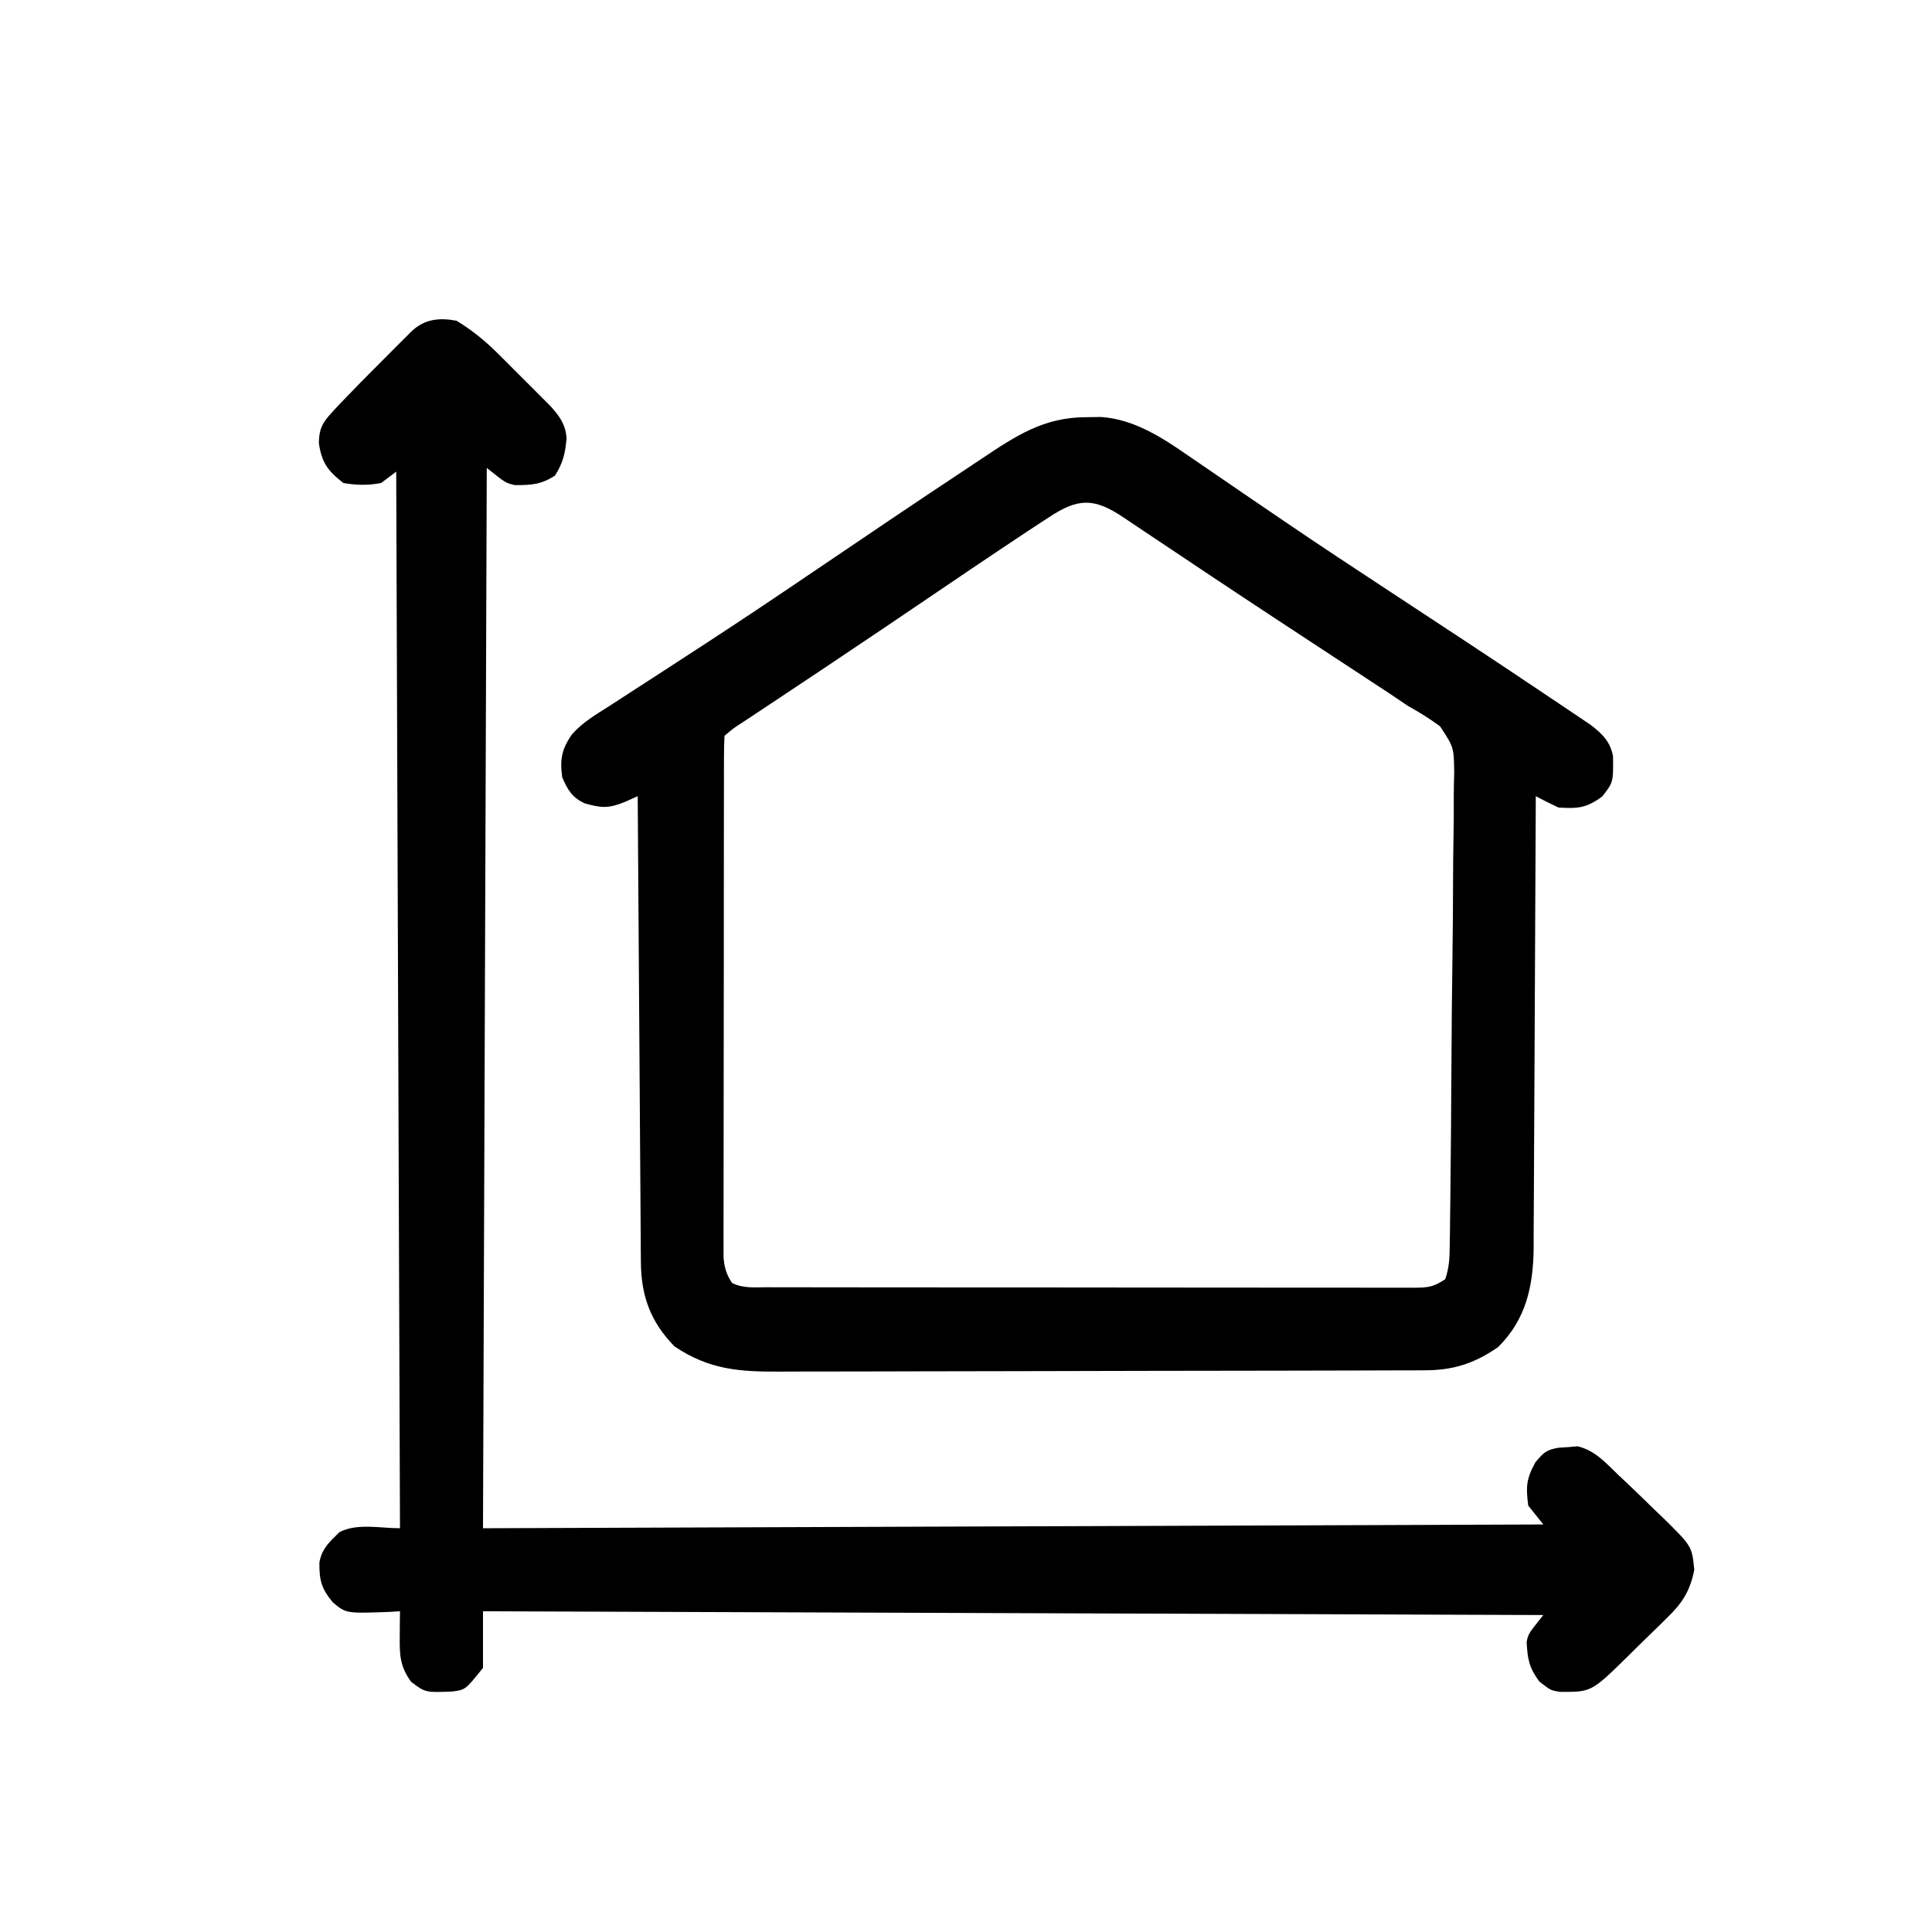
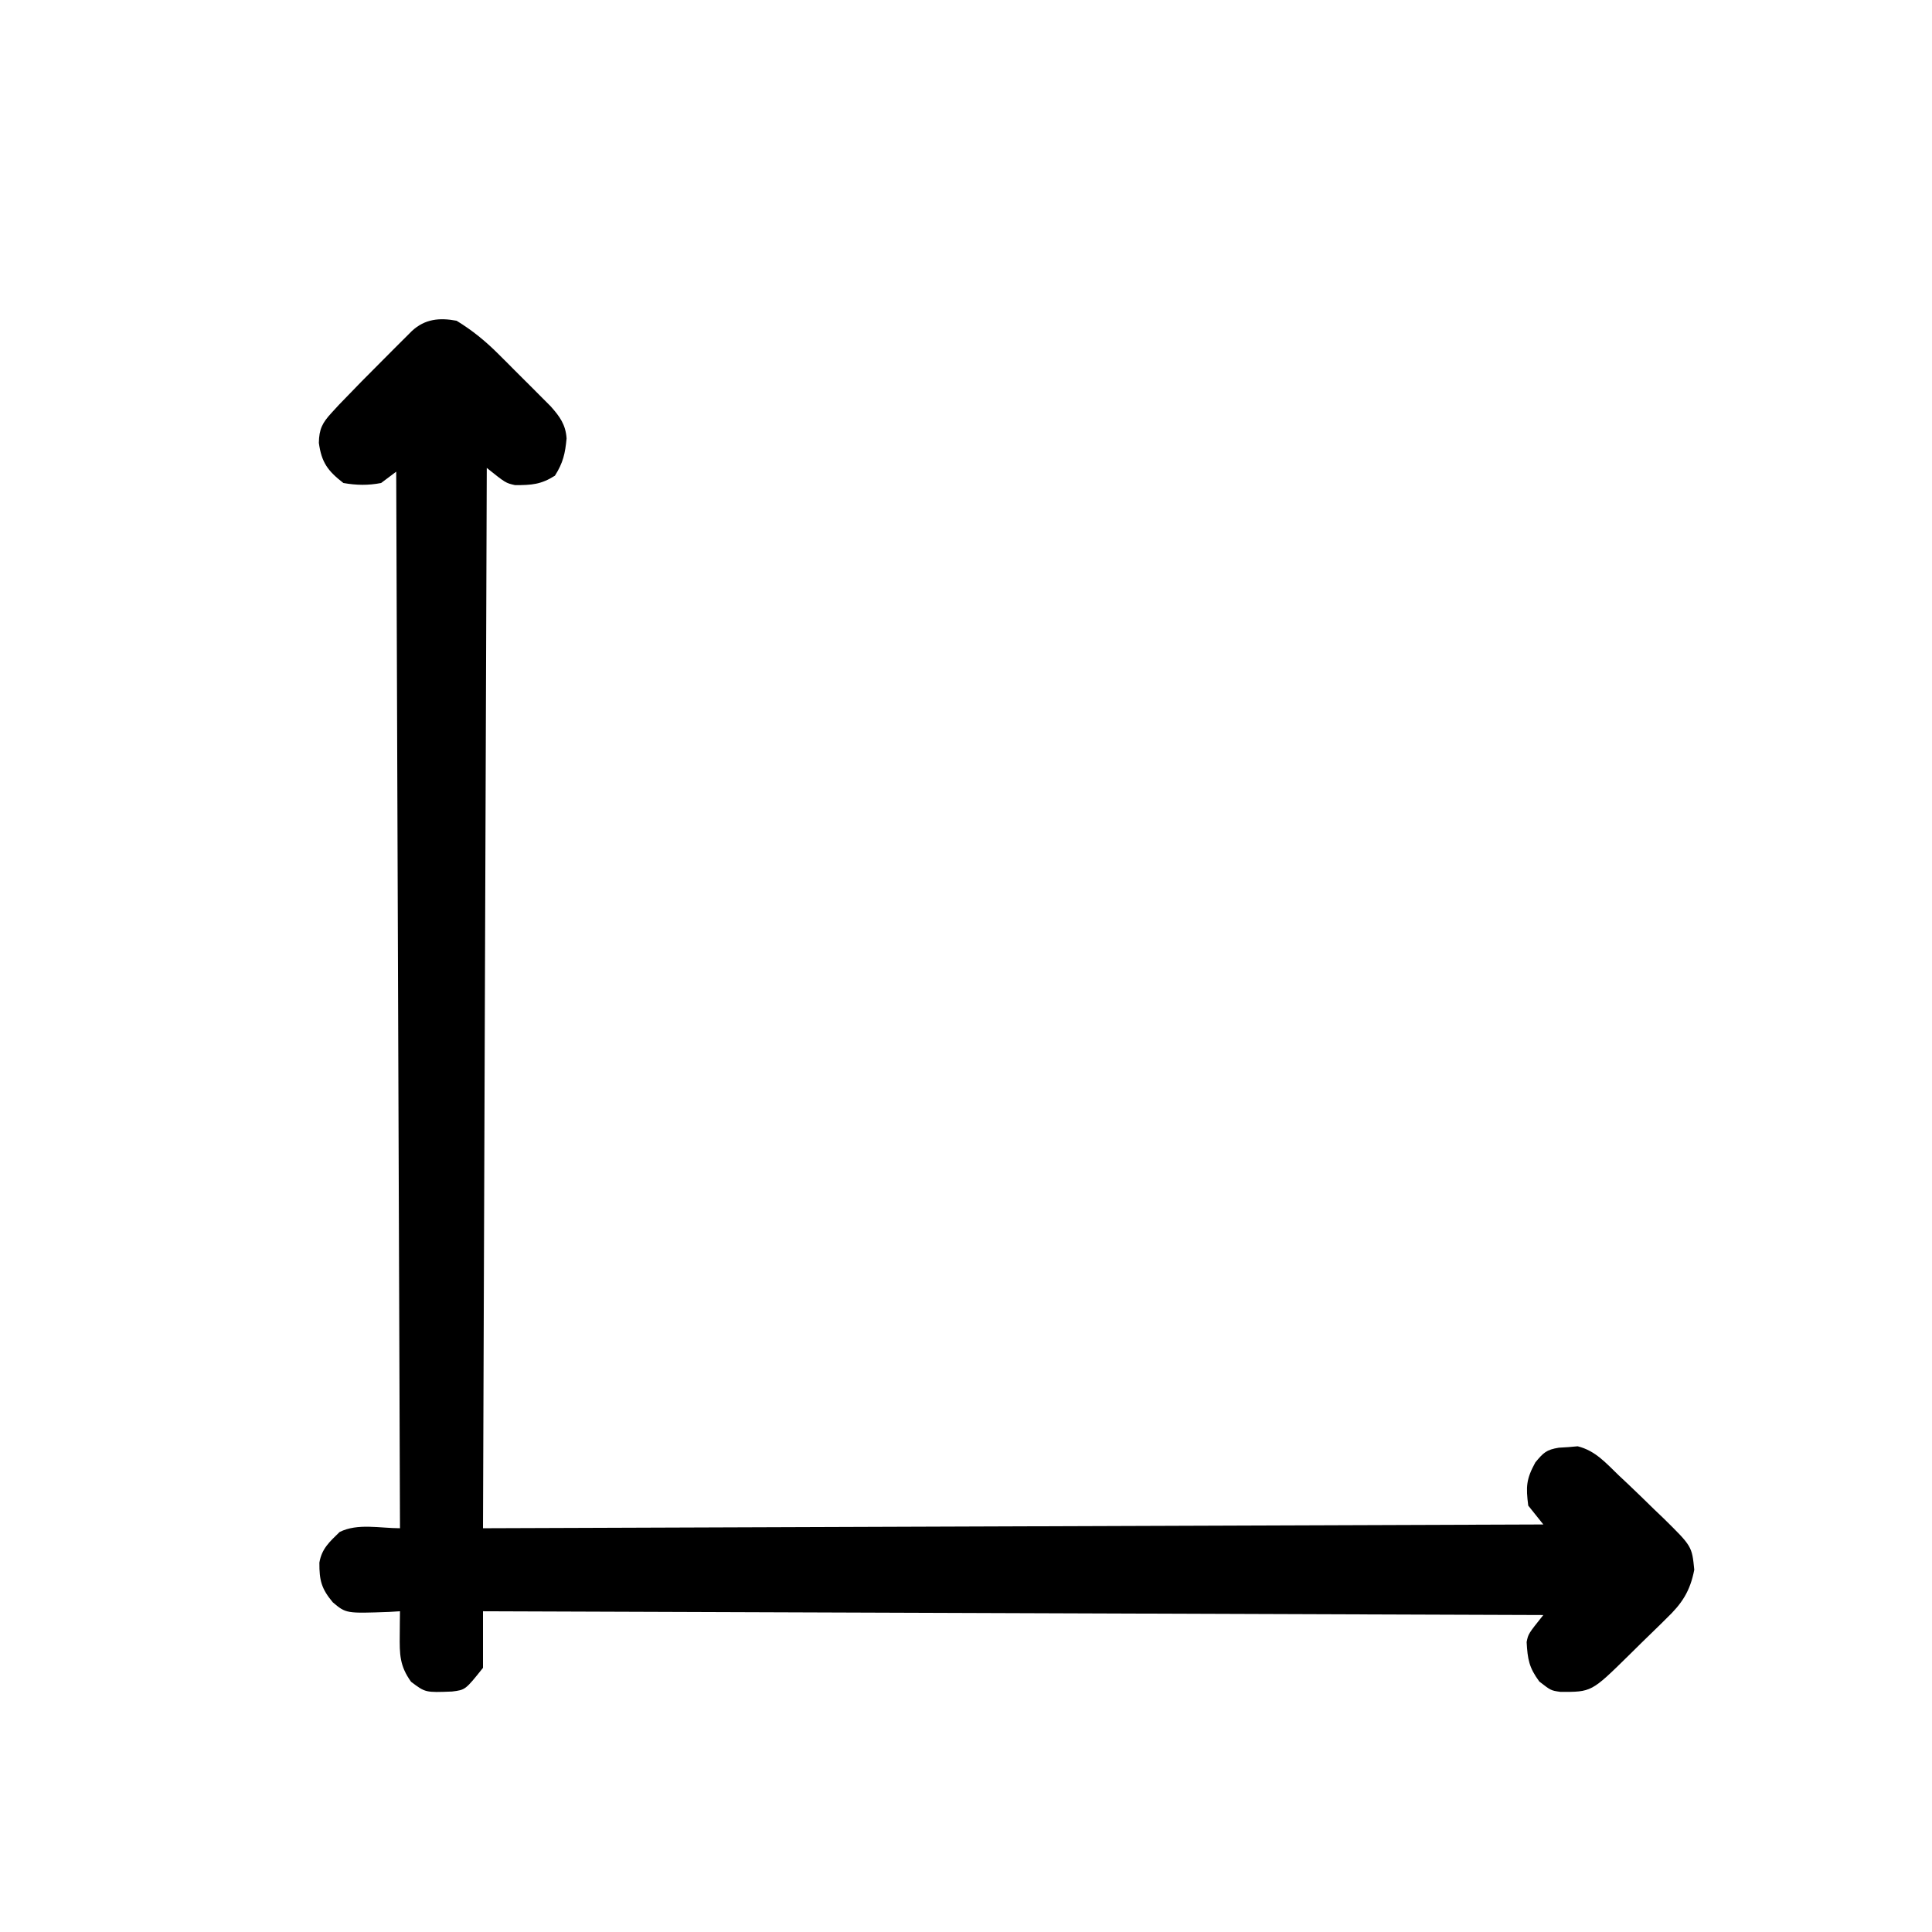
<svg xmlns="http://www.w3.org/2000/svg" version="1.1" width="512" height="512">
-   <path d="M0 0 C1.297 -0.019 2.594 -0.039 3.93 -0.059 C12.563 0.53 20.04 5.334 26.961 10.152 C27.781 10.711 28.602 11.271 29.447 11.847 C31.215 13.052 32.979 14.261 34.741 15.475 C39.514 18.762 44.309 22.017 49.102 25.277 C50.092 25.952 51.082 26.627 52.103 27.323 C61.701 33.854 71.388 40.246 81.096 46.614 C94.486 55.399 107.869 64.197 121.158 73.136 C122.494 74.034 123.832 74.929 125.171 75.823 C126.984 77.033 128.792 78.251 130.598 79.473 C131.601 80.147 132.604 80.821 133.637 81.516 C136.768 83.934 138.826 85.906 139.594 89.84 C139.679 96.724 139.679 96.724 136.75 100.5 C132.611 103.555 130.301 103.783 125.125 103.438 C123.1 102.489 121.095 101.495 119.125 100.438 C119.121 101.422 119.121 101.422 119.118 102.427 C119.059 118.428 118.983 134.429 118.889 150.43 C118.844 158.168 118.805 165.906 118.779 173.644 C118.756 180.391 118.722 187.138 118.676 193.885 C118.652 197.456 118.634 201.025 118.627 204.596 C118.62 208.589 118.59 212.581 118.557 216.574 C118.559 217.748 118.56 218.922 118.562 220.131 C118.446 230.291 116.564 239.095 109.125 246.438 C102.691 250.87 97.24 252.587 89.46 252.585 C88.671 252.588 87.883 252.592 87.071 252.596 C84.42 252.607 81.769 252.611 79.119 252.615 C77.222 252.621 75.324 252.627 73.427 252.634 C67.188 252.655 60.95 252.666 54.711 252.676 C52.563 252.68 50.415 252.684 48.268 252.688 C38.176 252.707 28.084 252.721 17.992 252.73 C6.345 252.74 -5.302 252.766 -16.949 252.806 C-25.952 252.836 -34.955 252.851 -43.958 252.855 C-49.334 252.857 -54.711 252.866 -60.087 252.891 C-65.148 252.914 -70.209 252.918 -75.27 252.908 C-77.124 252.908 -78.978 252.914 -80.832 252.928 C-91.767 253.004 -99.864 252.483 -109.125 246.25 C-115.459 239.772 -117.972 232.91 -118.033 223.939 C-118.043 222.847 -118.053 221.754 -118.063 220.629 C-118.072 218.846 -118.072 218.846 -118.08 217.028 C-118.09 215.769 -118.1 214.51 -118.11 213.213 C-118.137 209.769 -118.158 206.326 -118.178 202.882 C-118.2 199.28 -118.228 195.677 -118.254 192.075 C-118.304 185.258 -118.349 178.44 -118.392 171.623 C-118.442 163.86 -118.497 156.097 -118.552 148.334 C-118.666 132.369 -118.773 116.403 -118.875 100.438 C-119.978 100.931 -121.081 101.425 -122.218 101.933 C-126.565 103.721 -128.483 103.582 -132.852 102.359 C-136.27 100.802 -137.409 98.816 -138.875 95.438 C-139.549 90.718 -139.012 87.917 -136.27 84.015 C-133.478 80.857 -129.904 78.771 -126.371 76.527 C-125.517 75.971 -124.663 75.415 -123.783 74.842 C-121.935 73.639 -120.083 72.442 -118.228 71.249 C-113.224 68.032 -108.245 64.776 -103.262 61.527 C-102.234 60.859 -101.205 60.19 -100.146 59.501 C-90.464 53.195 -80.881 46.747 -71.318 40.263 C-58.167 31.349 -45.006 22.451 -31.757 13.684 C-30.4 12.785 -29.044 11.882 -27.691 10.977 C-18.62 4.916 -11.271 0.011 0 0 Z M-9.973 26.578 C-10.661 27.023 -11.349 27.469 -12.058 27.928 C-14.342 29.414 -16.609 30.923 -18.875 32.438 C-19.658 32.958 -20.442 33.479 -21.249 34.015 C-27.294 38.037 -33.304 42.11 -39.312 46.188 C-43.099 48.752 -46.887 51.313 -50.676 53.875 C-52.087 54.83 -52.087 54.83 -53.527 55.804 C-64.06 62.924 -74.643 69.969 -85.236 76.999 C-85.887 77.432 -86.538 77.864 -87.209 78.31 C-88.415 79.111 -89.621 79.911 -90.828 80.71 C-93.482 82.409 -93.482 82.409 -95.875 84.438 C-95.976 86.251 -96.006 88.068 -96.009 89.884 C-96.013 91.066 -96.017 92.248 -96.022 93.466 C-96.021 94.774 -96.021 96.083 -96.02 97.431 C-96.023 98.814 -96.027 100.197 -96.03 101.579 C-96.039 105.346 -96.042 109.113 -96.042 112.879 C-96.043 116.02 -96.047 119.161 -96.05 122.303 C-96.059 129.713 -96.061 137.124 -96.06 144.535 C-96.06 152.185 -96.07 159.834 -96.086 167.484 C-96.099 174.045 -96.104 180.607 -96.104 187.168 C-96.104 191.09 -96.106 195.011 -96.117 198.933 C-96.127 202.622 -96.127 206.311 -96.12 210.001 C-96.118 212.001 -96.126 214.002 -96.135 216.003 C-96.131 217.193 -96.127 218.384 -96.122 219.61 C-96.123 220.645 -96.123 221.68 -96.124 222.746 C-95.869 225.502 -95.381 227.132 -93.875 229.438 C-90.916 230.917 -87.914 230.578 -84.669 230.571 C-83.543 230.575 -83.543 230.575 -82.394 230.578 C-79.864 230.584 -77.335 230.584 -74.805 230.583 C-72.997 230.586 -71.189 230.589 -69.38 230.593 C-64.459 230.602 -59.537 230.604 -54.616 230.605 C-50.513 230.606 -46.41 230.609 -42.307 230.613 C-32.63 230.621 -22.953 230.624 -13.276 230.623 C-3.28 230.622 6.715 230.633 16.71 230.649 C25.281 230.662 33.851 230.667 42.422 230.666 C47.546 230.666 52.669 230.669 57.793 230.68 C62.61 230.689 67.427 230.689 72.244 230.682 C74.015 230.681 75.786 230.683 77.557 230.689 C79.969 230.697 82.381 230.692 84.792 230.685 C85.851 230.692 85.851 230.692 86.931 230.7 C90.564 230.674 92.01 230.514 95.125 228.438 C96.168 225.309 96.277 223.063 96.319 219.778 C96.345 218.009 96.345 218.009 96.372 216.205 C96.385 214.91 96.399 213.615 96.413 212.281 C96.431 210.904 96.449 209.527 96.467 208.151 C96.626 195.586 96.71 183.019 96.777 170.453 C96.827 161.168 96.913 151.884 97.046 142.6 C97.136 136.067 97.184 129.535 97.201 123.002 C97.212 119.102 97.242 115.204 97.319 111.304 C97.39 107.632 97.408 103.963 97.387 100.29 C97.39 98.309 97.446 96.328 97.505 94.348 C97.423 87.481 97.423 87.481 93.757 81.921 C90.962 79.863 88.153 78.128 85.125 76.438 C83.544 75.387 81.97 74.326 80.408 73.248 C78.838 72.215 77.265 71.184 75.691 70.156 C74.827 69.588 73.962 69.02 73.072 68.435 C71.229 67.225 69.386 66.015 67.541 64.807 C62.663 61.611 57.791 58.407 52.918 55.203 C51.441 54.232 51.441 54.232 49.934 53.242 C38.541 45.748 27.202 38.174 15.869 30.588 C15.154 30.109 14.438 29.631 13.7 29.138 C12.372 28.249 11.044 27.36 9.717 26.469 C2.065 21.354 -2.207 21.385 -9.973 26.578 Z " fill="#000000" transform="translate(287.875,110.562)" />
  <path d="M0 0 C4.186 2.557 7.642 5.386 11.109 8.844 C12.028 9.76 12.948 10.677 13.895 11.621 C14.363 12.094 14.832 12.567 15.315 13.054 C16.753 14.503 18.202 15.941 19.652 17.379 C20.566 18.295 21.48 19.212 22.422 20.156 C23.253 20.99 24.084 21.823 24.94 22.682 C27.365 25.411 28.896 27.512 29.152 31.184 C28.772 35.172 28.239 37.623 26.062 41.062 C22.326 43.426 19.837 43.56 15.5 43.566 C13 43 13 43 8 39 C7.67 131.73 7.34 224.46 7 320 C99.73 319.67 192.46 319.34 288 319 C286.68 317.35 285.36 315.7 284 314 C283.364 308.988 283.447 307.014 285.875 302.562 C288.057 299.932 288.818 299.193 292.102 298.656 C293.351 298.579 293.351 298.579 294.625 298.5 C295.442 298.428 296.26 298.356 297.102 298.281 C301.789 299.444 304.585 302.707 308 306 C308.757 306.71 309.514 307.419 310.294 308.15 C312.682 310.407 315.031 312.698 317.375 315 C318.181 315.768 318.986 316.537 319.816 317.328 C327.381 324.778 327.381 324.778 328 331 C326.905 336.692 324.73 339.977 320.625 343.898 C320.1 344.419 319.575 344.939 319.034 345.475 C317.367 347.121 315.684 348.748 314 350.375 C312.869 351.49 311.738 352.606 310.609 353.723 C300.763 363.407 300.763 363.407 292.484 363.359 C290 363 290 363 286.938 360.625 C284.218 356.941 283.832 354.755 283.574 350.168 C284 348 284 348 288 343 C195.27 342.67 102.54 342.34 7 342 C7 346.95 7 351.9 7 357 C2.332 362.835 2.332 362.835 -1.207 363.273 C-8.273 363.549 -8.273 363.549 -12.062 360.688 C-15.101 356.473 -15.113 353.388 -15.062 348.312 C-15.053 347.133 -15.044 345.954 -15.035 344.738 C-15.024 343.835 -15.012 342.931 -15 342 C-15.941 342.058 -16.882 342.116 -17.852 342.176 C-29.291 342.59 -29.291 342.59 -32.812 339.625 C-35.809 336.029 -36.394 333.839 -36.359 329.105 C-35.724 325.384 -33.66 323.597 -31 321 C-26.22 318.61 -20.344 320 -15 320 C-15.33 227.6 -15.66 135.2 -16 40 C-17.32 40.99 -18.64 41.98 -20 43 C-23.401 43.664 -26.59 43.607 -30 43 C-34.155 39.778 -35.787 37.543 -36.5 32.375 C-36.439 28.683 -35.569 27.044 -33.082 24.348 C-32.447 23.656 -31.811 22.964 -31.157 22.252 C-27.217 18.138 -23.225 14.081 -19.188 10.062 C-18.33 9.201 -17.472 8.339 -16.588 7.451 C-15.769 6.633 -14.949 5.815 -14.105 4.973 C-13.364 4.233 -12.624 3.493 -11.86 2.731 C-8.407 -0.482 -4.546 -0.854 0 0 Z " fill="#000000" transform="translate(121,85)" />
</svg>